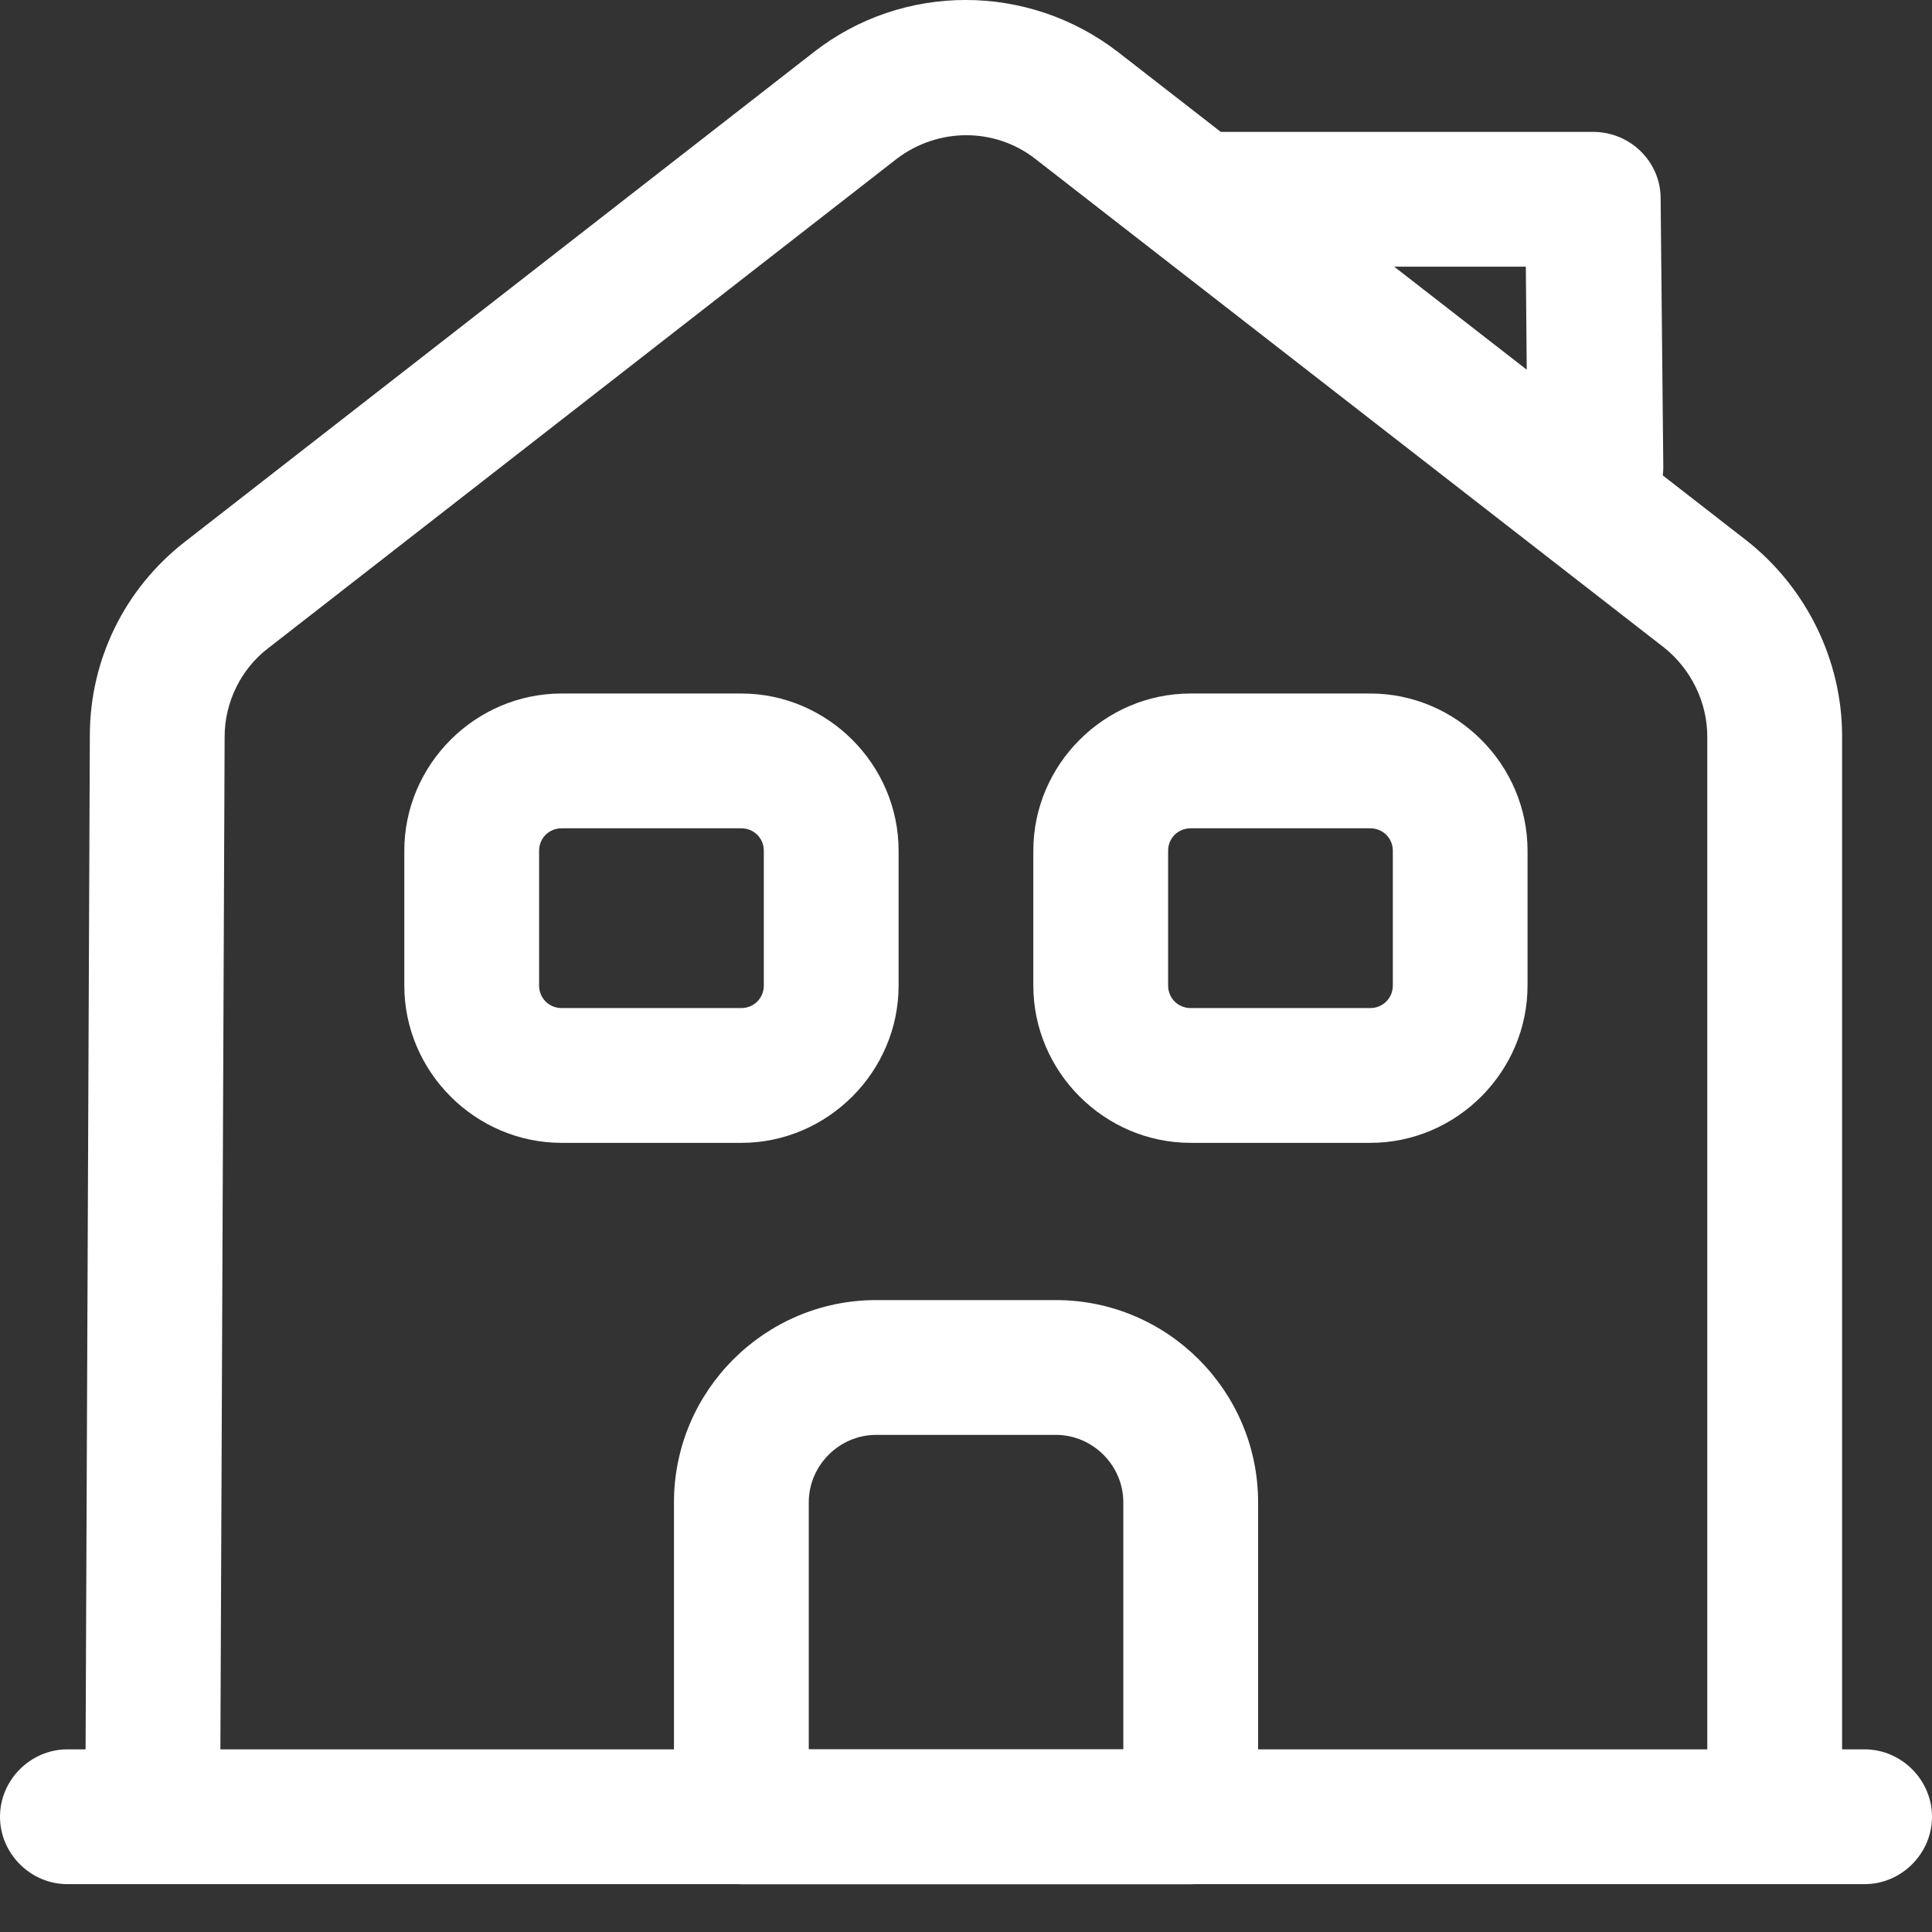
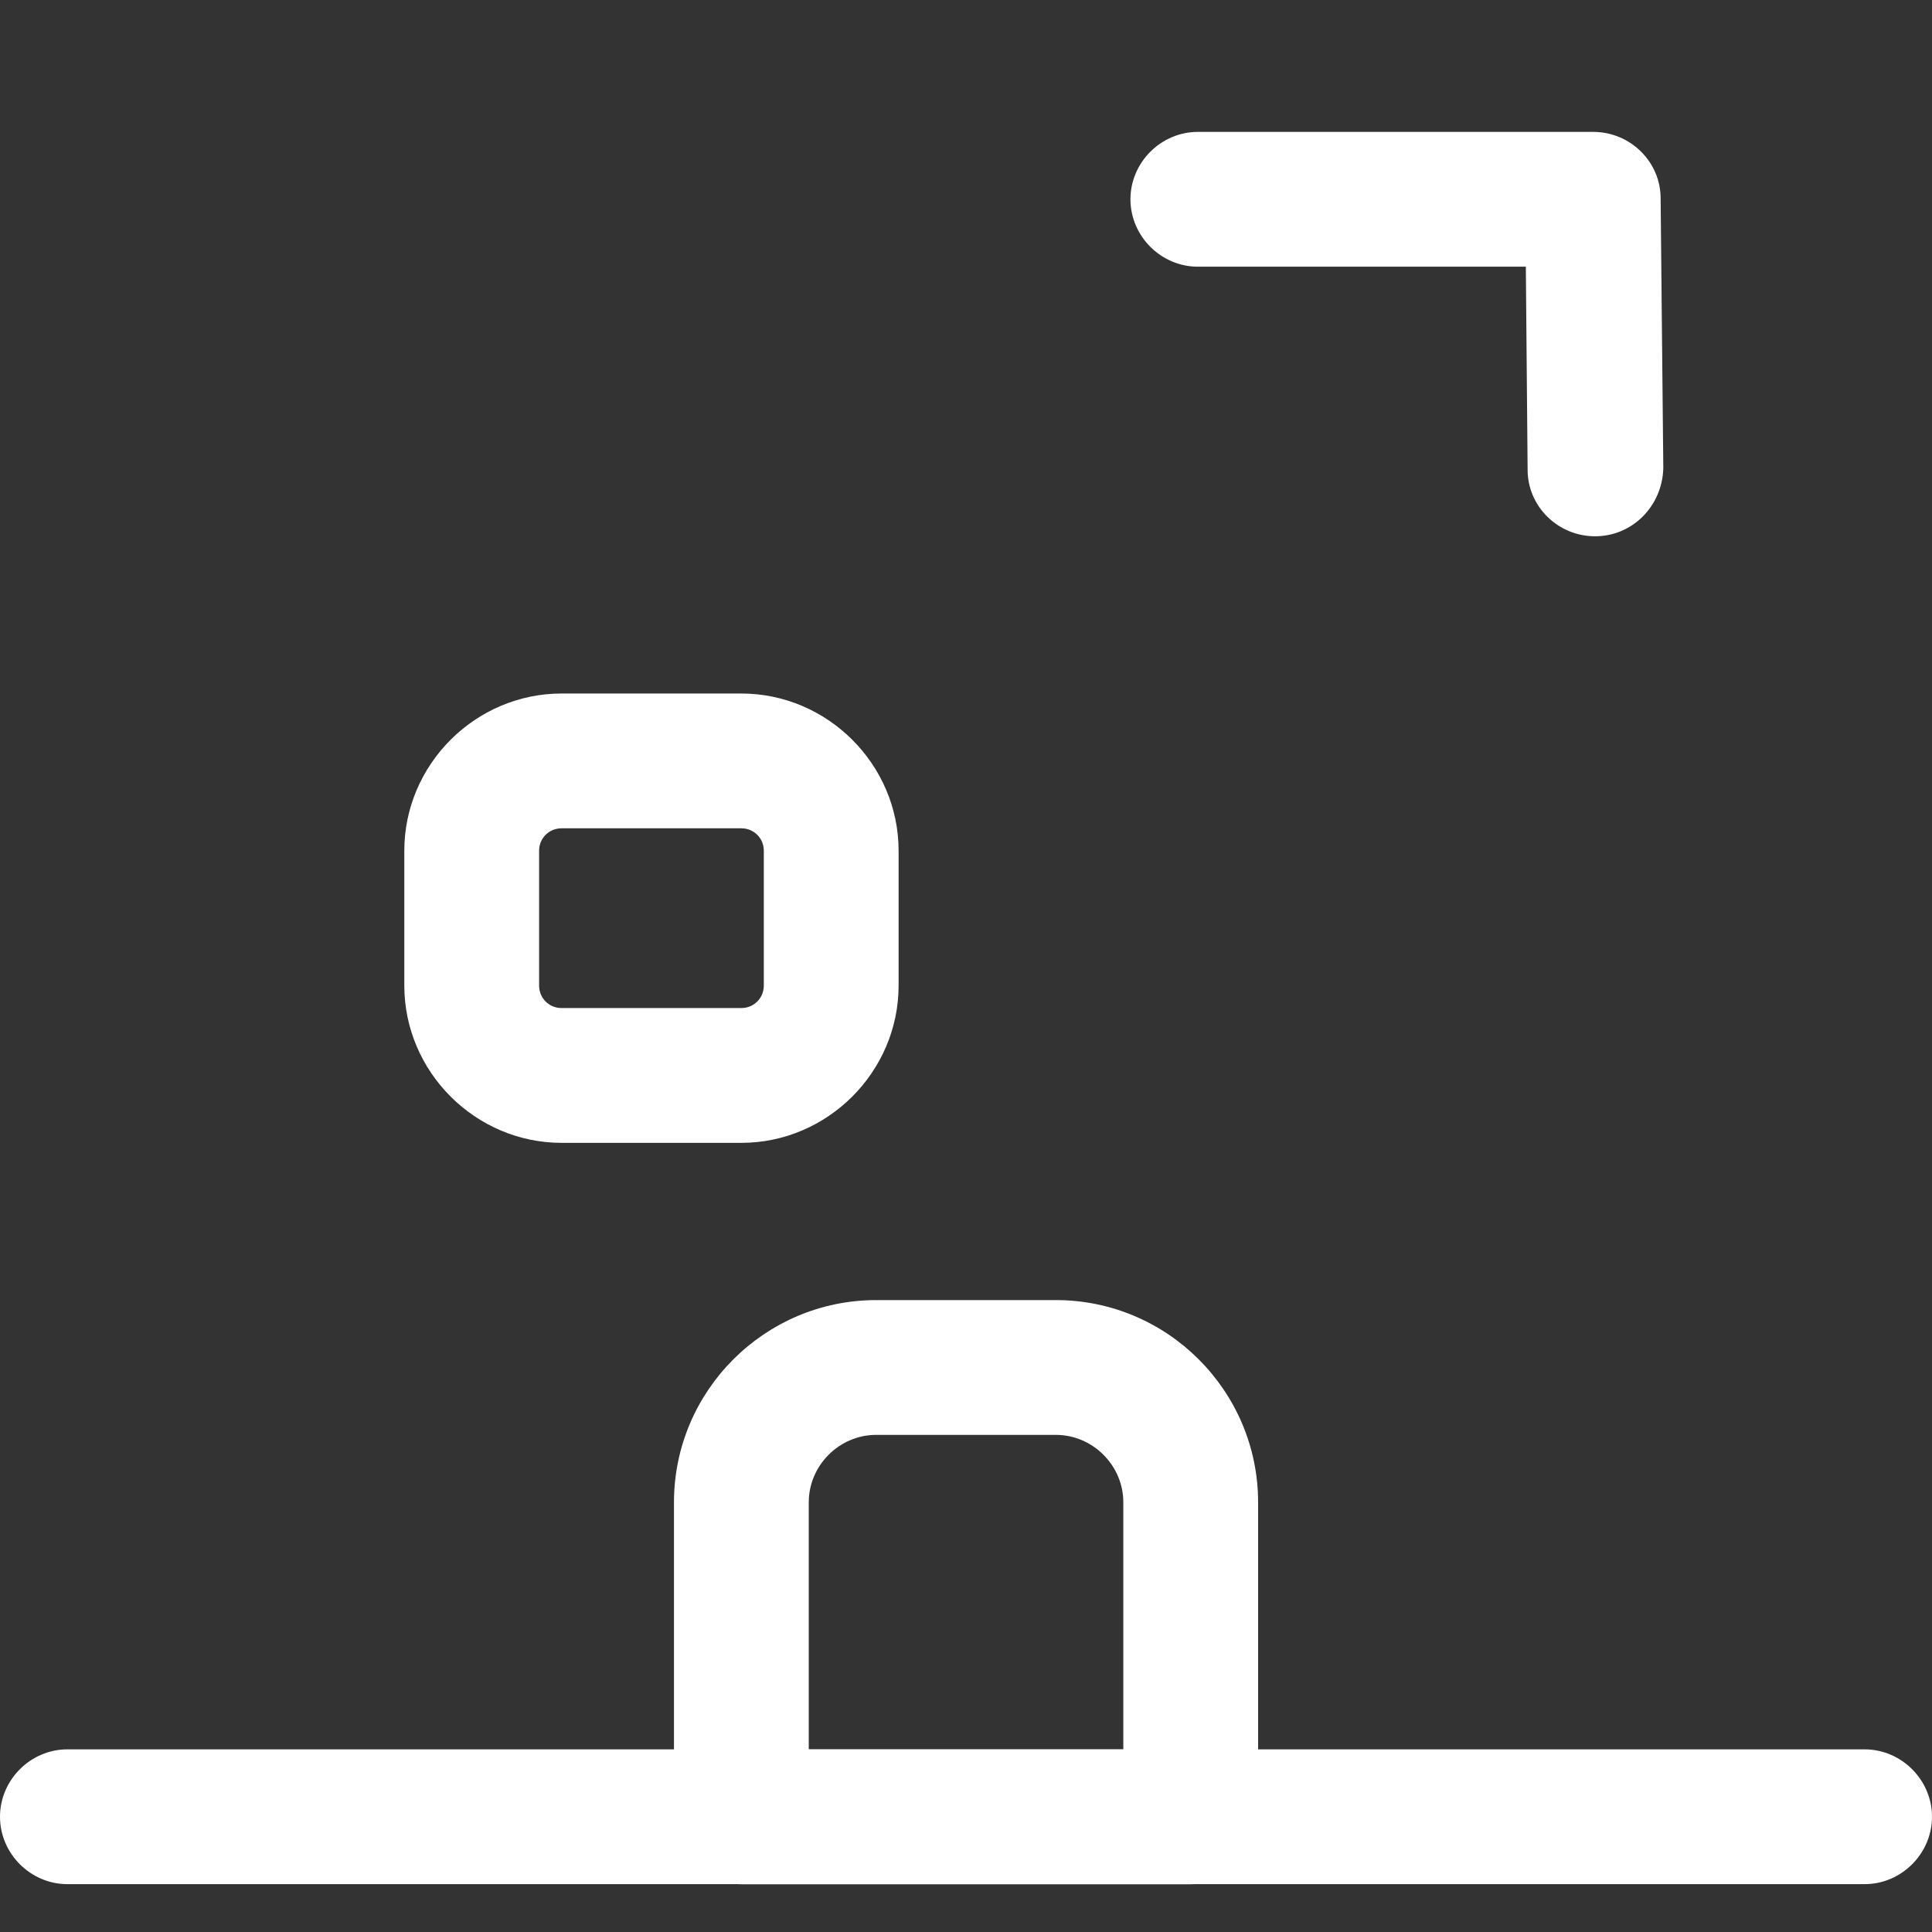
<svg xmlns="http://www.w3.org/2000/svg" width="26" height="26" viewBox="0 0 26 26" fill="none">
  <rect x="0" y="0" width="26" height="26" fill="#333333" stroke="none" />
  <path d="M21.465 7.217C20.969 7.217 20.558 6.818 20.558 6.322L20.534 3.589H16.12C15.624 3.589 15.213 3.178 15.213 2.682C15.213 2.186 15.624 1.775 16.12 1.775H21.441C21.937 1.775 22.348 2.174 22.348 2.67L22.384 6.298C22.372 6.806 21.973 7.217 21.465 7.217C21.465 7.217 21.477 7.217 21.465 7.217Z" fill="white" />
-   <path d="M18.441 15.38H16.023C14.862 15.38 13.906 14.424 13.906 13.263V11.449C13.906 10.288 14.862 9.333 16.023 9.333H18.441C19.602 9.333 20.557 10.288 20.557 11.449V13.263C20.557 14.424 19.602 15.38 18.441 15.38ZM16.023 11.147C15.853 11.147 15.72 11.28 15.72 11.449V13.263C15.72 13.432 15.853 13.566 16.023 13.566H18.441C18.61 13.566 18.744 13.432 18.744 13.263V11.449C18.744 11.28 18.61 11.147 18.441 11.147H16.023Z" fill="white" />
  <path d="M9.976 15.38H7.558C6.397 15.38 5.441 14.424 5.441 13.263V11.449C5.441 10.288 6.397 9.333 7.558 9.333H9.976C11.137 9.333 12.093 10.288 12.093 11.449V13.263C12.093 14.424 11.137 15.38 9.976 15.38ZM7.558 11.147C7.388 11.147 7.255 11.28 7.255 11.449V13.263C7.255 13.432 7.388 13.566 7.558 13.566H9.976C10.146 13.566 10.279 13.432 10.279 13.263V11.449C10.279 11.28 10.146 11.147 9.976 11.147H7.558Z" fill="white" />
  <path d="M16.024 25.357H9.977C9.481 25.357 9.07 24.945 9.07 24.45V20.217C9.07 18.718 10.292 17.496 11.791 17.496H14.21C15.709 17.496 16.931 18.718 16.931 20.217V24.45C16.931 24.945 16.52 25.357 16.024 25.357ZM10.884 23.543H15.117V20.217C15.117 19.721 14.706 19.31 14.21 19.31H11.791C11.295 19.31 10.884 19.721 10.884 20.217V23.543Z" fill="white" />
-   <path d="M2.962 24.449H1.148L1.209 9.901C1.209 8.873 1.681 7.918 2.491 7.289L10.956 0.698C12.153 -0.233 13.834 -0.233 15.043 0.698L23.508 7.277C24.307 7.906 24.79 8.885 24.79 9.901V24.449H22.976V9.913C22.976 9.454 22.759 9.006 22.396 8.716L13.931 2.137C13.387 1.714 12.625 1.714 12.068 2.137L3.603 8.728C3.241 9.006 3.023 9.454 3.023 9.913L2.962 24.449Z" fill="white" />
  <path d="M25.093 25.356H0.907C0.411 25.356 0 24.945 0 24.449C0 23.953 0.411 23.542 0.907 23.542H25.093C25.589 23.542 26 23.953 26 24.449C26 24.945 25.589 25.356 25.093 25.356Z" fill="white" />
</svg>